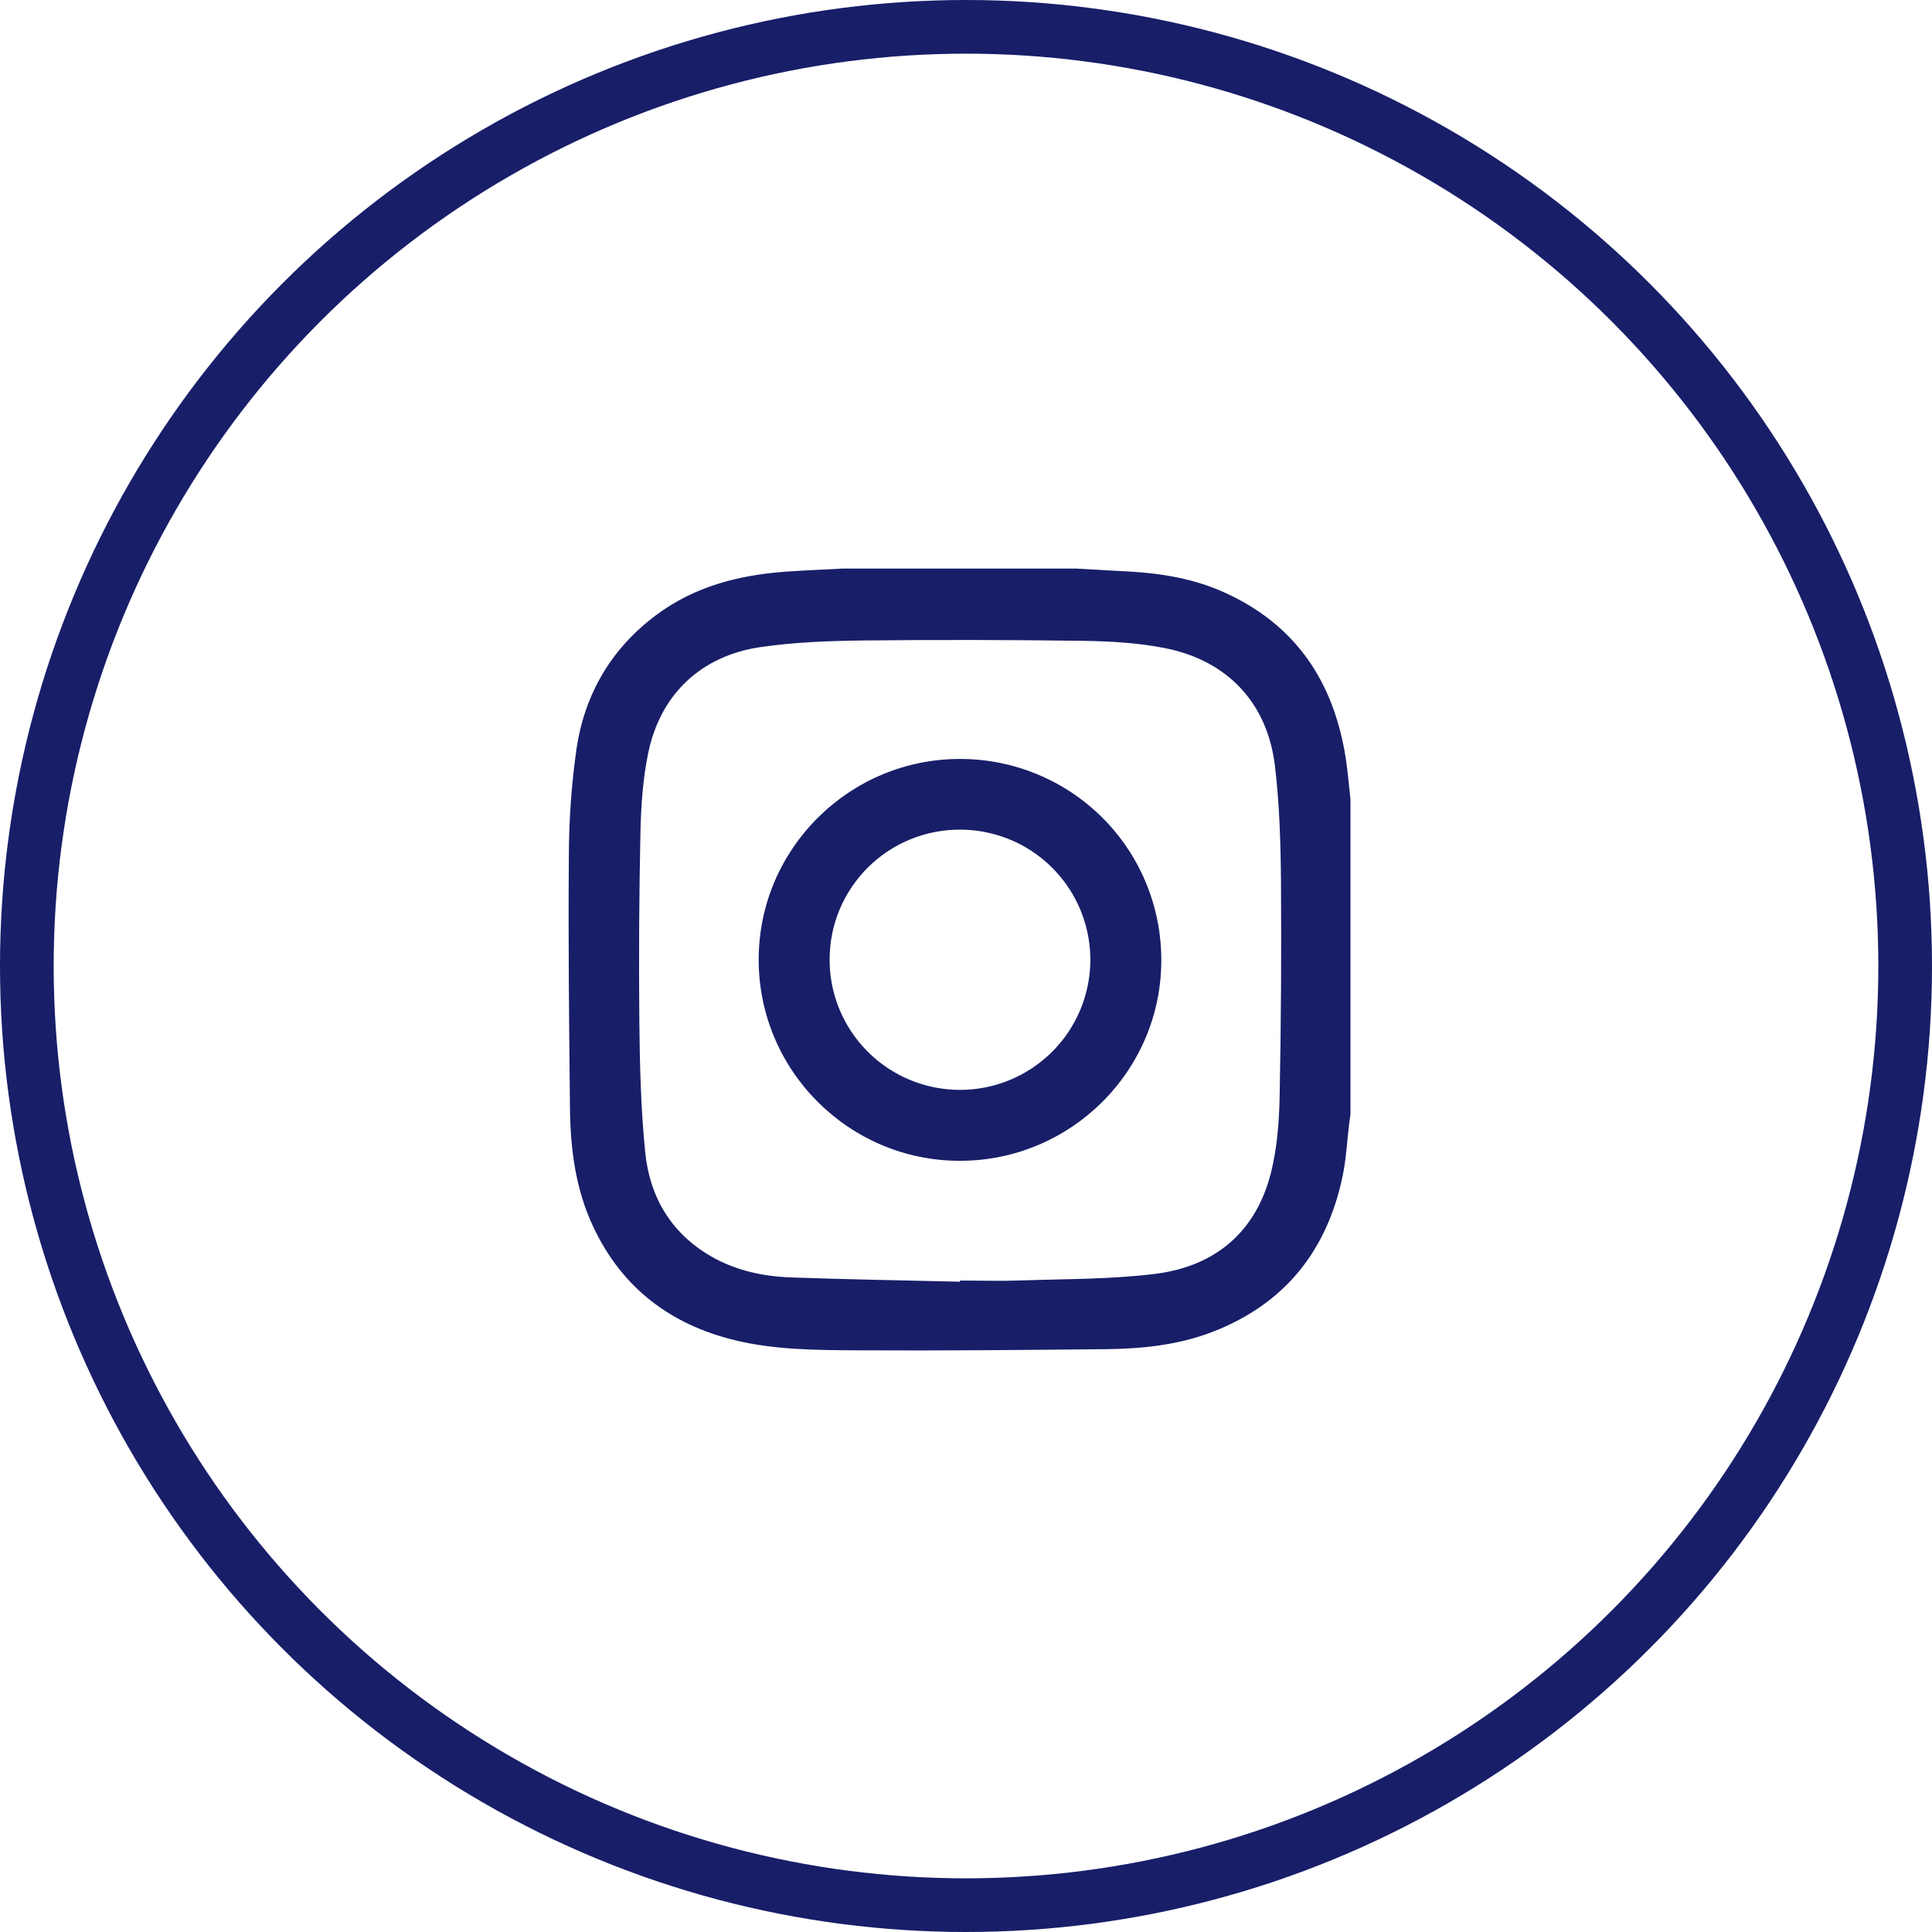
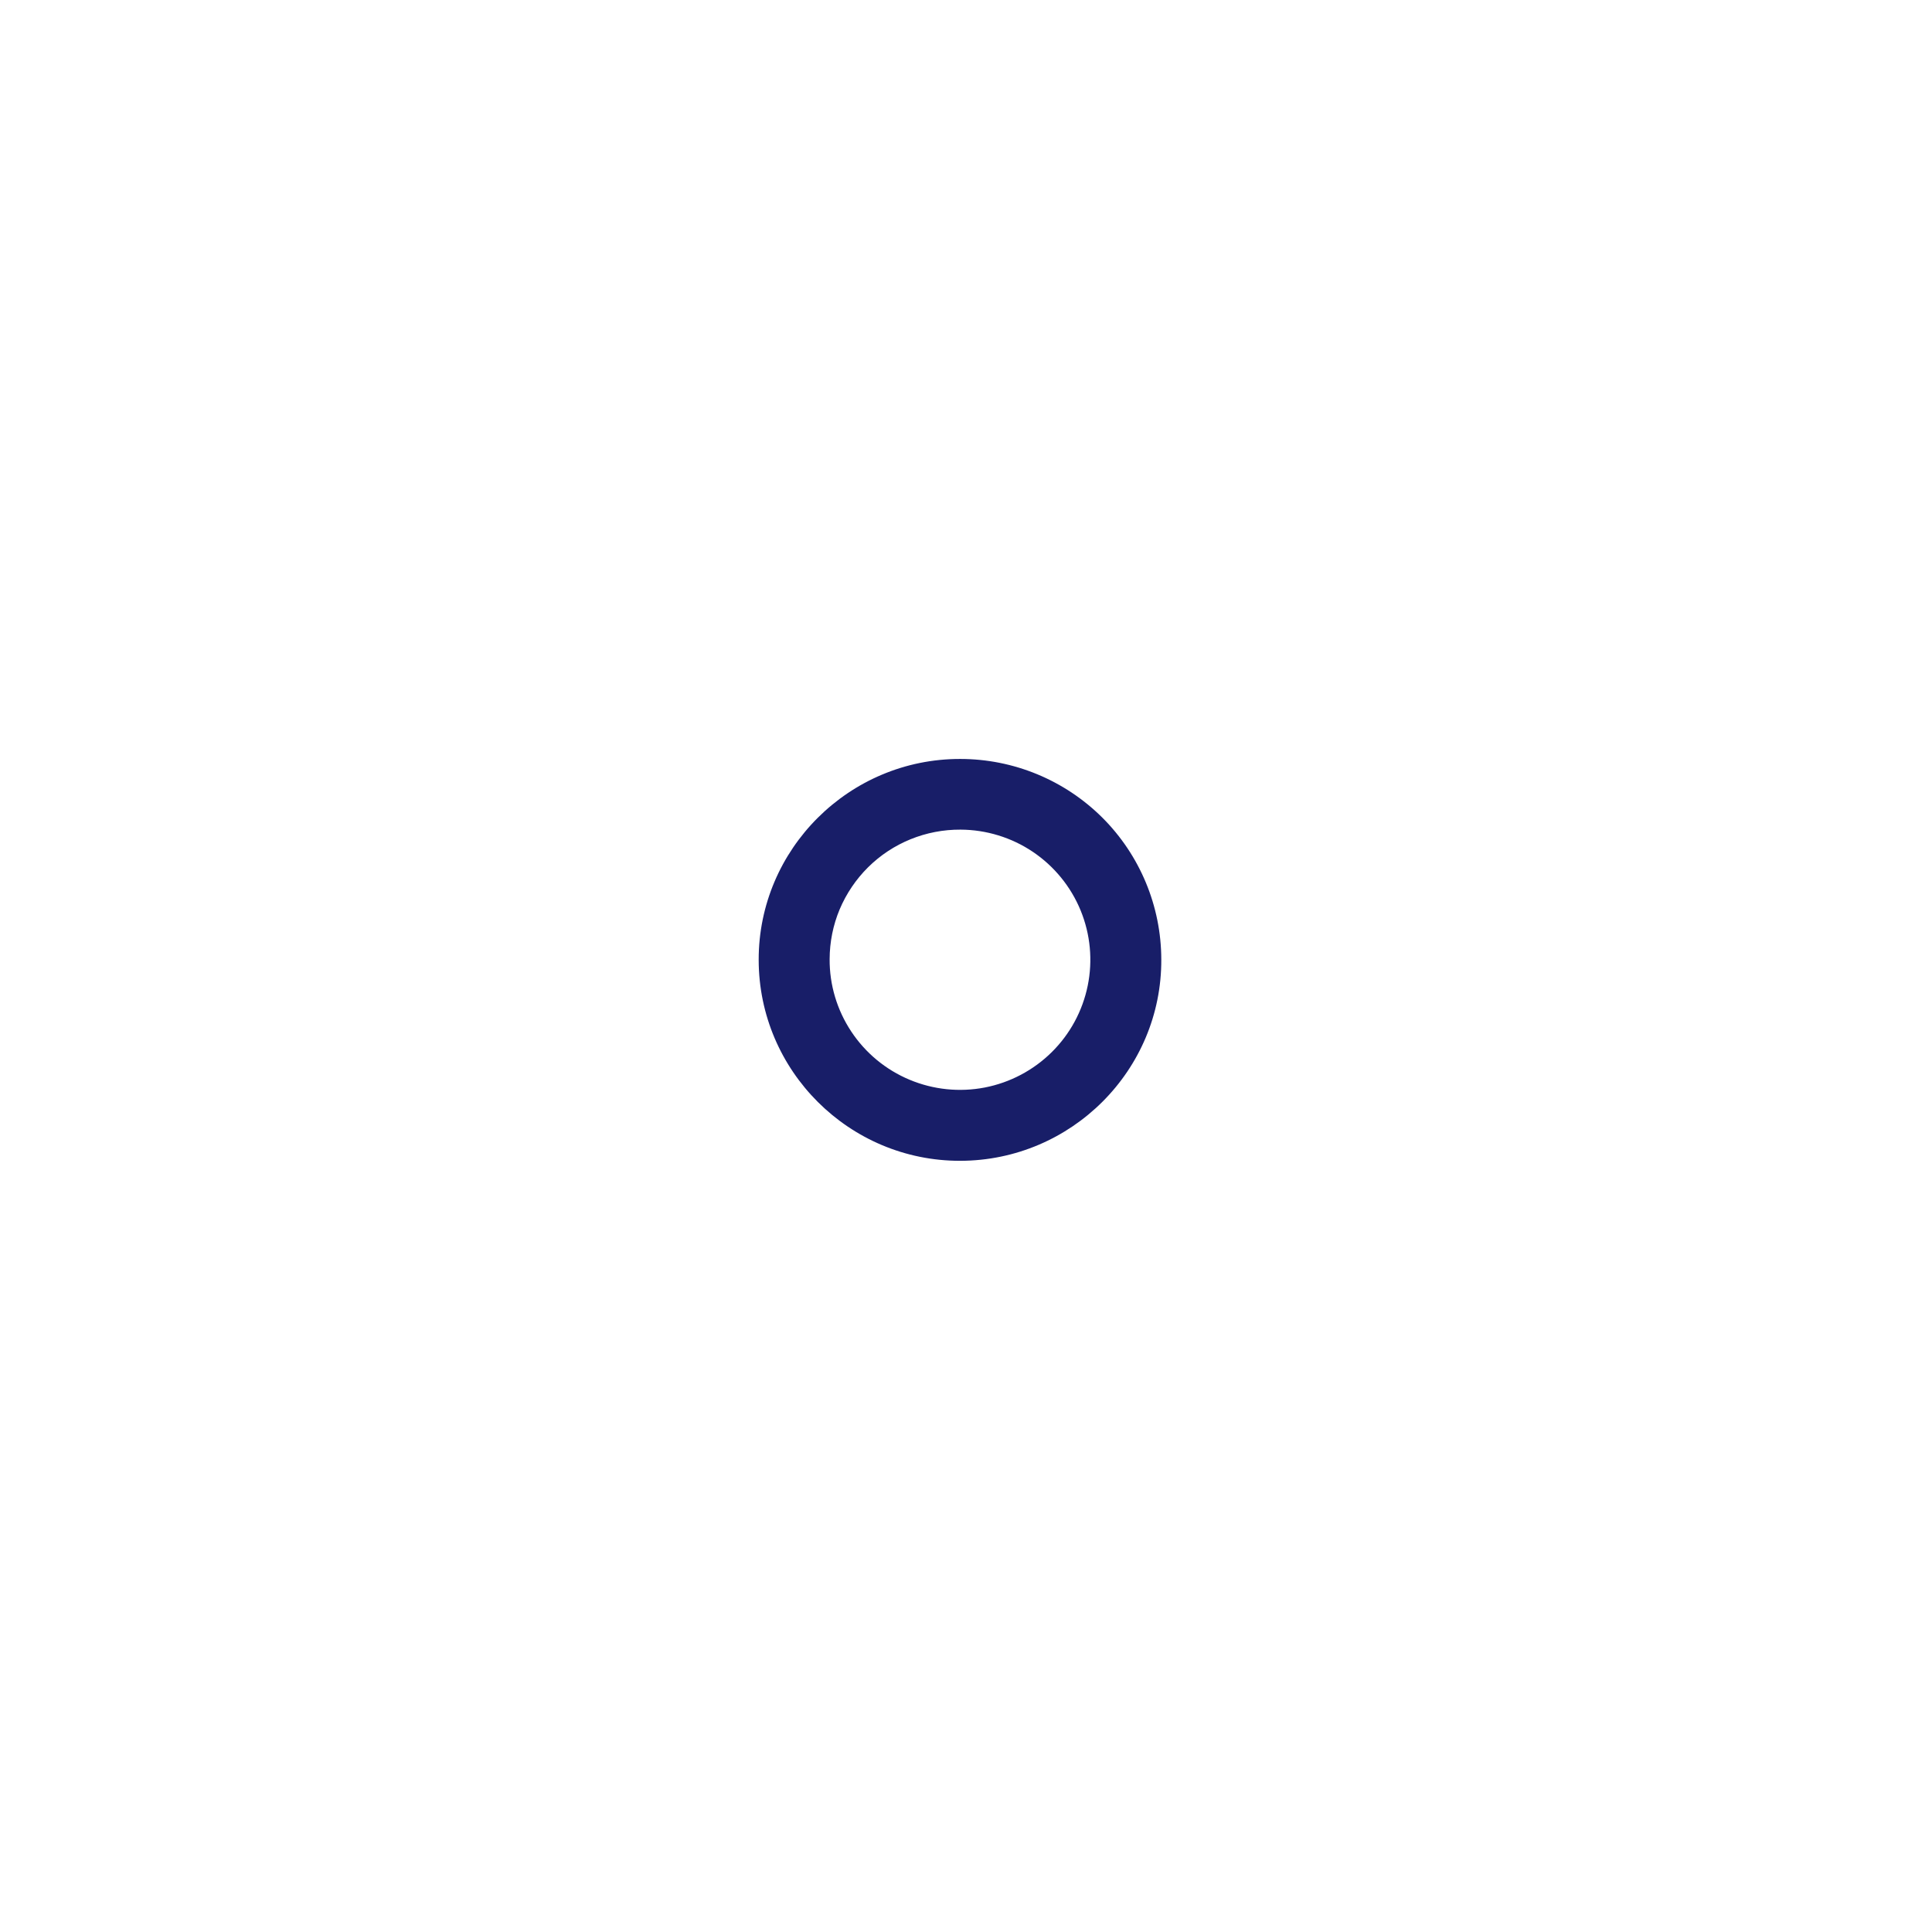
<svg xmlns="http://www.w3.org/2000/svg" width="36" height="36" viewBox="0 0 36 36" fill="none">
-   <path d="M25.164 14.894V20.759C25.155 20.824 25.146 20.889 25.138 20.954C25.099 21.274 25.084 21.598 25.018 21.912C24.729 23.305 23.941 24.294 22.6 24.815C21.957 25.064 21.281 25.133 20.599 25.14C19.056 25.155 17.51 25.17 15.966 25.161C15.207 25.157 14.444 25.154 13.698 24.974C12.49 24.681 11.592 23.997 11.058 22.867C10.729 22.172 10.629 21.424 10.621 20.665C10.604 19.091 10.587 17.515 10.6 15.941C10.601 15.277 10.649 14.614 10.742 13.957C10.893 12.937 11.385 12.091 12.221 11.465C12.937 10.928 13.767 10.715 14.643 10.652C14.993 10.628 15.344 10.614 15.694 10.595H20.058C20.399 10.614 20.74 10.632 21.08 10.652C21.677 10.688 22.26 10.79 22.807 11.036C24.15 11.639 24.857 12.712 25.077 14.135C25.116 14.387 25.135 14.641 25.164 14.894ZM17.888 23.883V23.861C18.273 23.861 18.659 23.873 19.043 23.859C19.873 23.83 20.709 23.839 21.531 23.736C22.654 23.593 23.413 22.947 23.688 21.831C23.798 21.38 23.835 20.903 23.844 20.437C23.871 19.09 23.879 17.742 23.869 16.395C23.863 15.689 23.84 14.98 23.758 14.28C23.619 13.104 22.88 12.312 21.714 12.078C21.215 11.978 20.696 11.949 20.185 11.941C18.826 11.922 17.467 11.92 16.107 11.934C15.463 11.942 14.812 11.964 14.176 12.057C13.061 12.218 12.301 12.941 12.077 14.038C11.979 14.513 11.946 15.006 11.934 15.492C11.909 16.669 11.902 17.845 11.913 19.022C11.921 19.837 11.941 20.655 12.022 21.465C12.104 22.299 12.501 22.977 13.249 23.41C13.707 23.674 14.215 23.784 14.735 23.803C15.787 23.84 16.838 23.858 17.888 23.883Z" fill="#181E68" />
  <path d="M14.137 17.886C14.134 15.822 15.823 14.139 17.892 14.142C18.885 14.142 19.837 14.535 20.54 15.235C21.242 15.935 21.637 16.886 21.639 17.877C21.649 19.939 19.966 21.626 17.893 21.63C15.825 21.634 14.139 19.953 14.137 17.886ZM15.459 17.872C15.456 18.352 15.597 18.821 15.862 19.221C16.127 19.621 16.505 19.934 16.948 20.119C17.391 20.305 17.879 20.355 18.351 20.264C18.823 20.172 19.256 19.943 19.598 19.605C19.939 19.268 20.172 18.837 20.268 18.367C20.364 17.897 20.318 17.409 20.136 16.965C19.954 16.521 19.644 16.141 19.246 15.873C18.848 15.605 18.378 15.461 17.898 15.459C17.579 15.457 17.263 15.518 16.967 15.638C16.672 15.758 16.403 15.935 16.176 16.16C15.95 16.384 15.77 16.651 15.646 16.944C15.523 17.238 15.46 17.553 15.459 17.872Z" fill="#181E68" />
-   <circle cx="18" cy="18" r="17.5" stroke="#181E68" />
</svg>